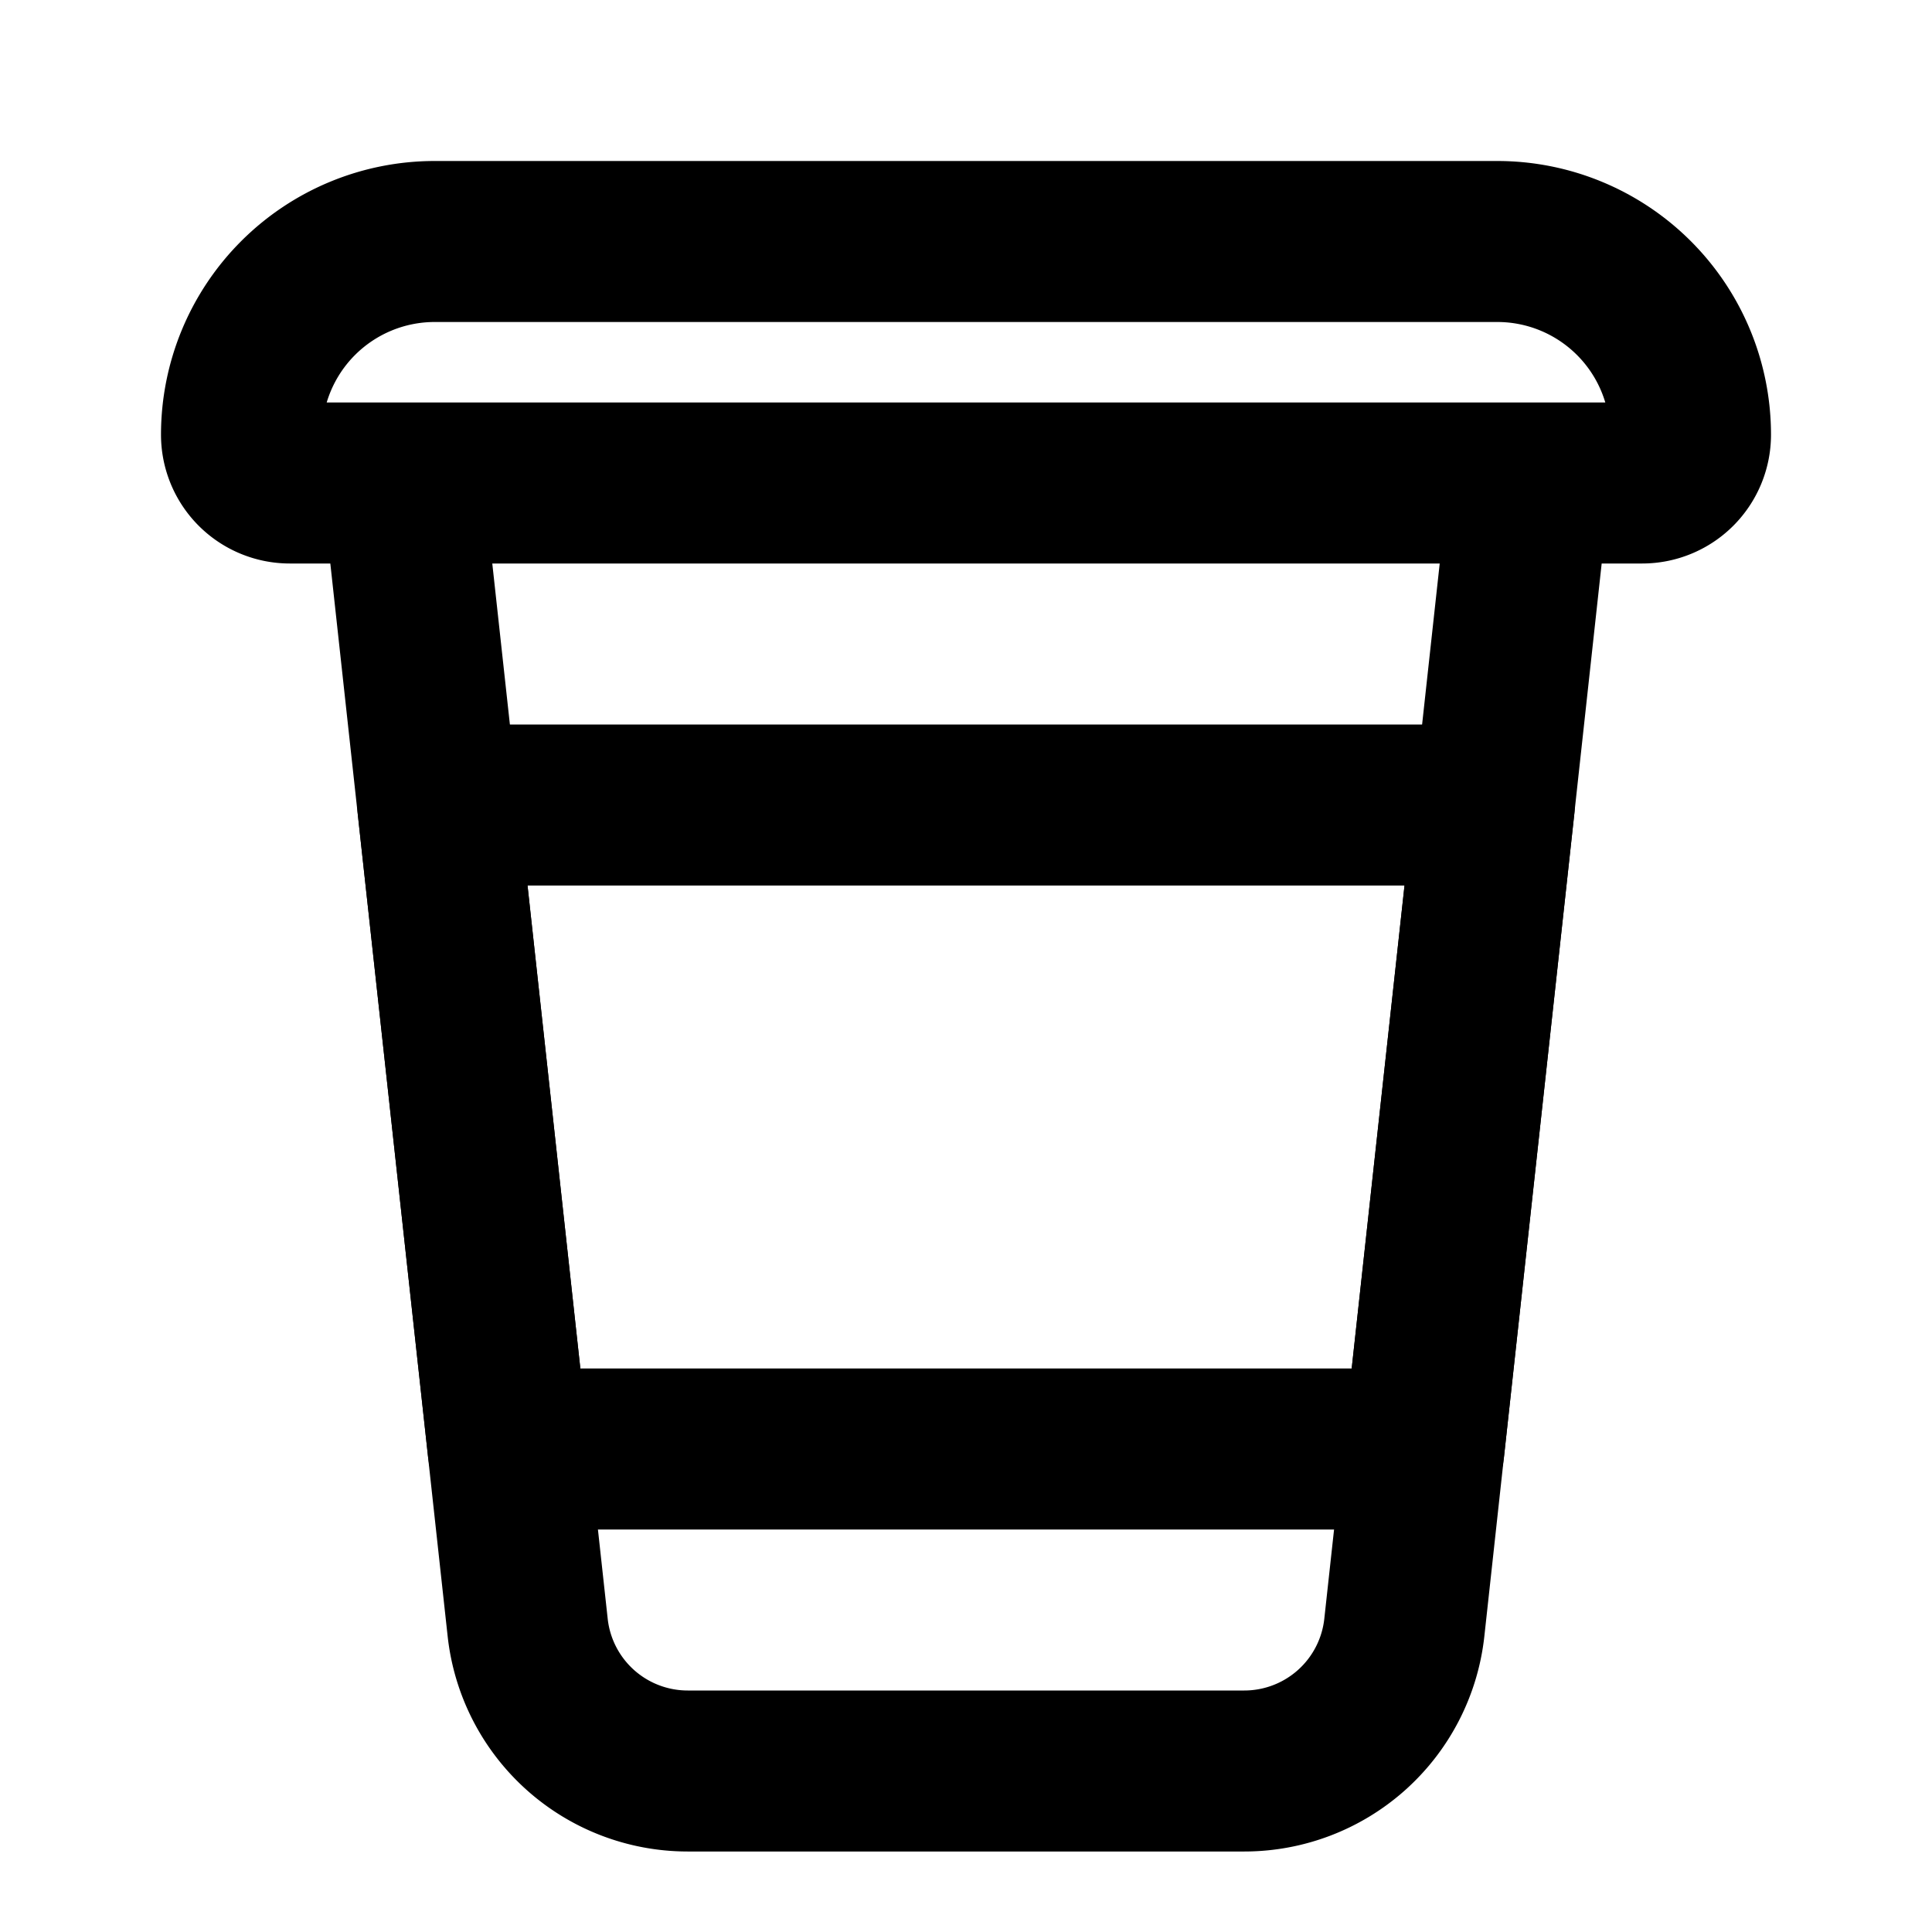
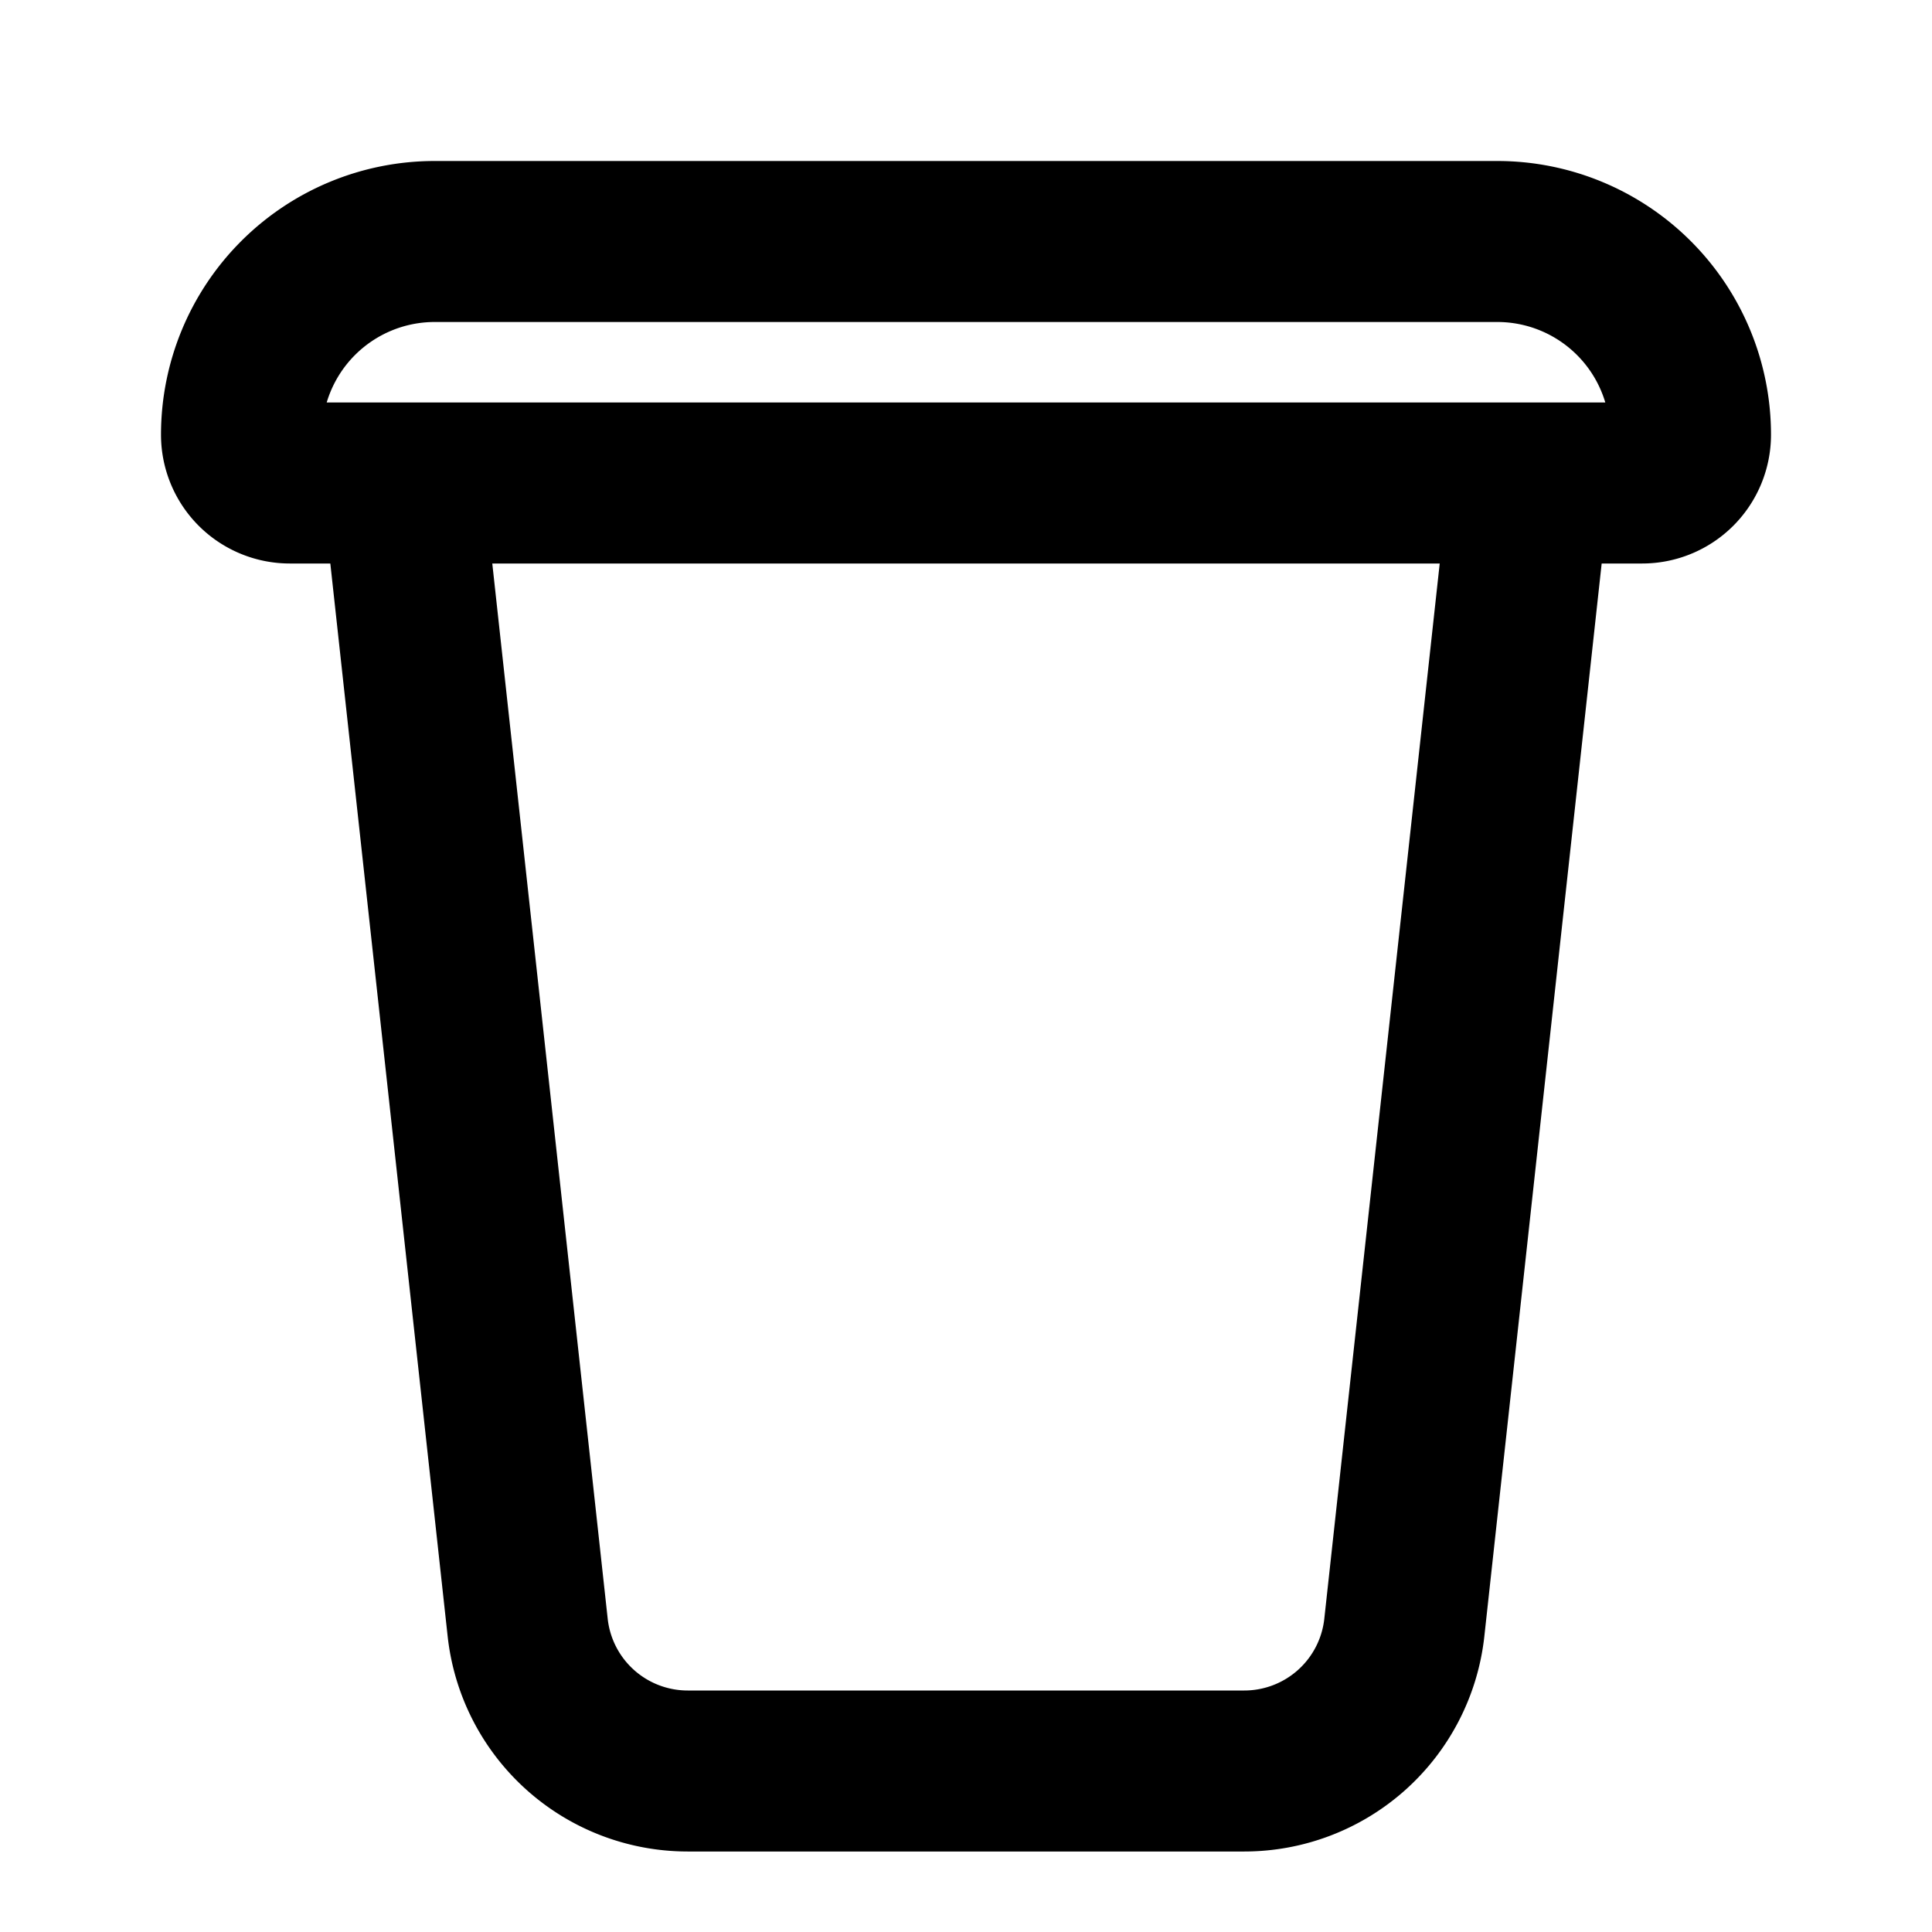
<svg xmlns="http://www.w3.org/2000/svg" width="800" height="800" viewBox="0 0 24 24">
  <g fill="none" stroke="currentColor" stroke-linecap="round" stroke-linejoin="round" stroke-width="2">
    <path d="M3 5.4A2.4 2.4 0 0 1 5.4 3h13.2A2.4 2.4 0 0 1 21 5.4v0a.6.6 0 0 1-.6.6H3.6a.6.6 0 0 1-.6-.6M5 6h14l-1.555 14.218A2 2 0 0 1 15.457 22H8.543a2 2 0 0 1-1.988-1.782z" />
-     <path d="m6.313 18l-.875-8h13.125l-.875 8z" />
  </g>
</svg>